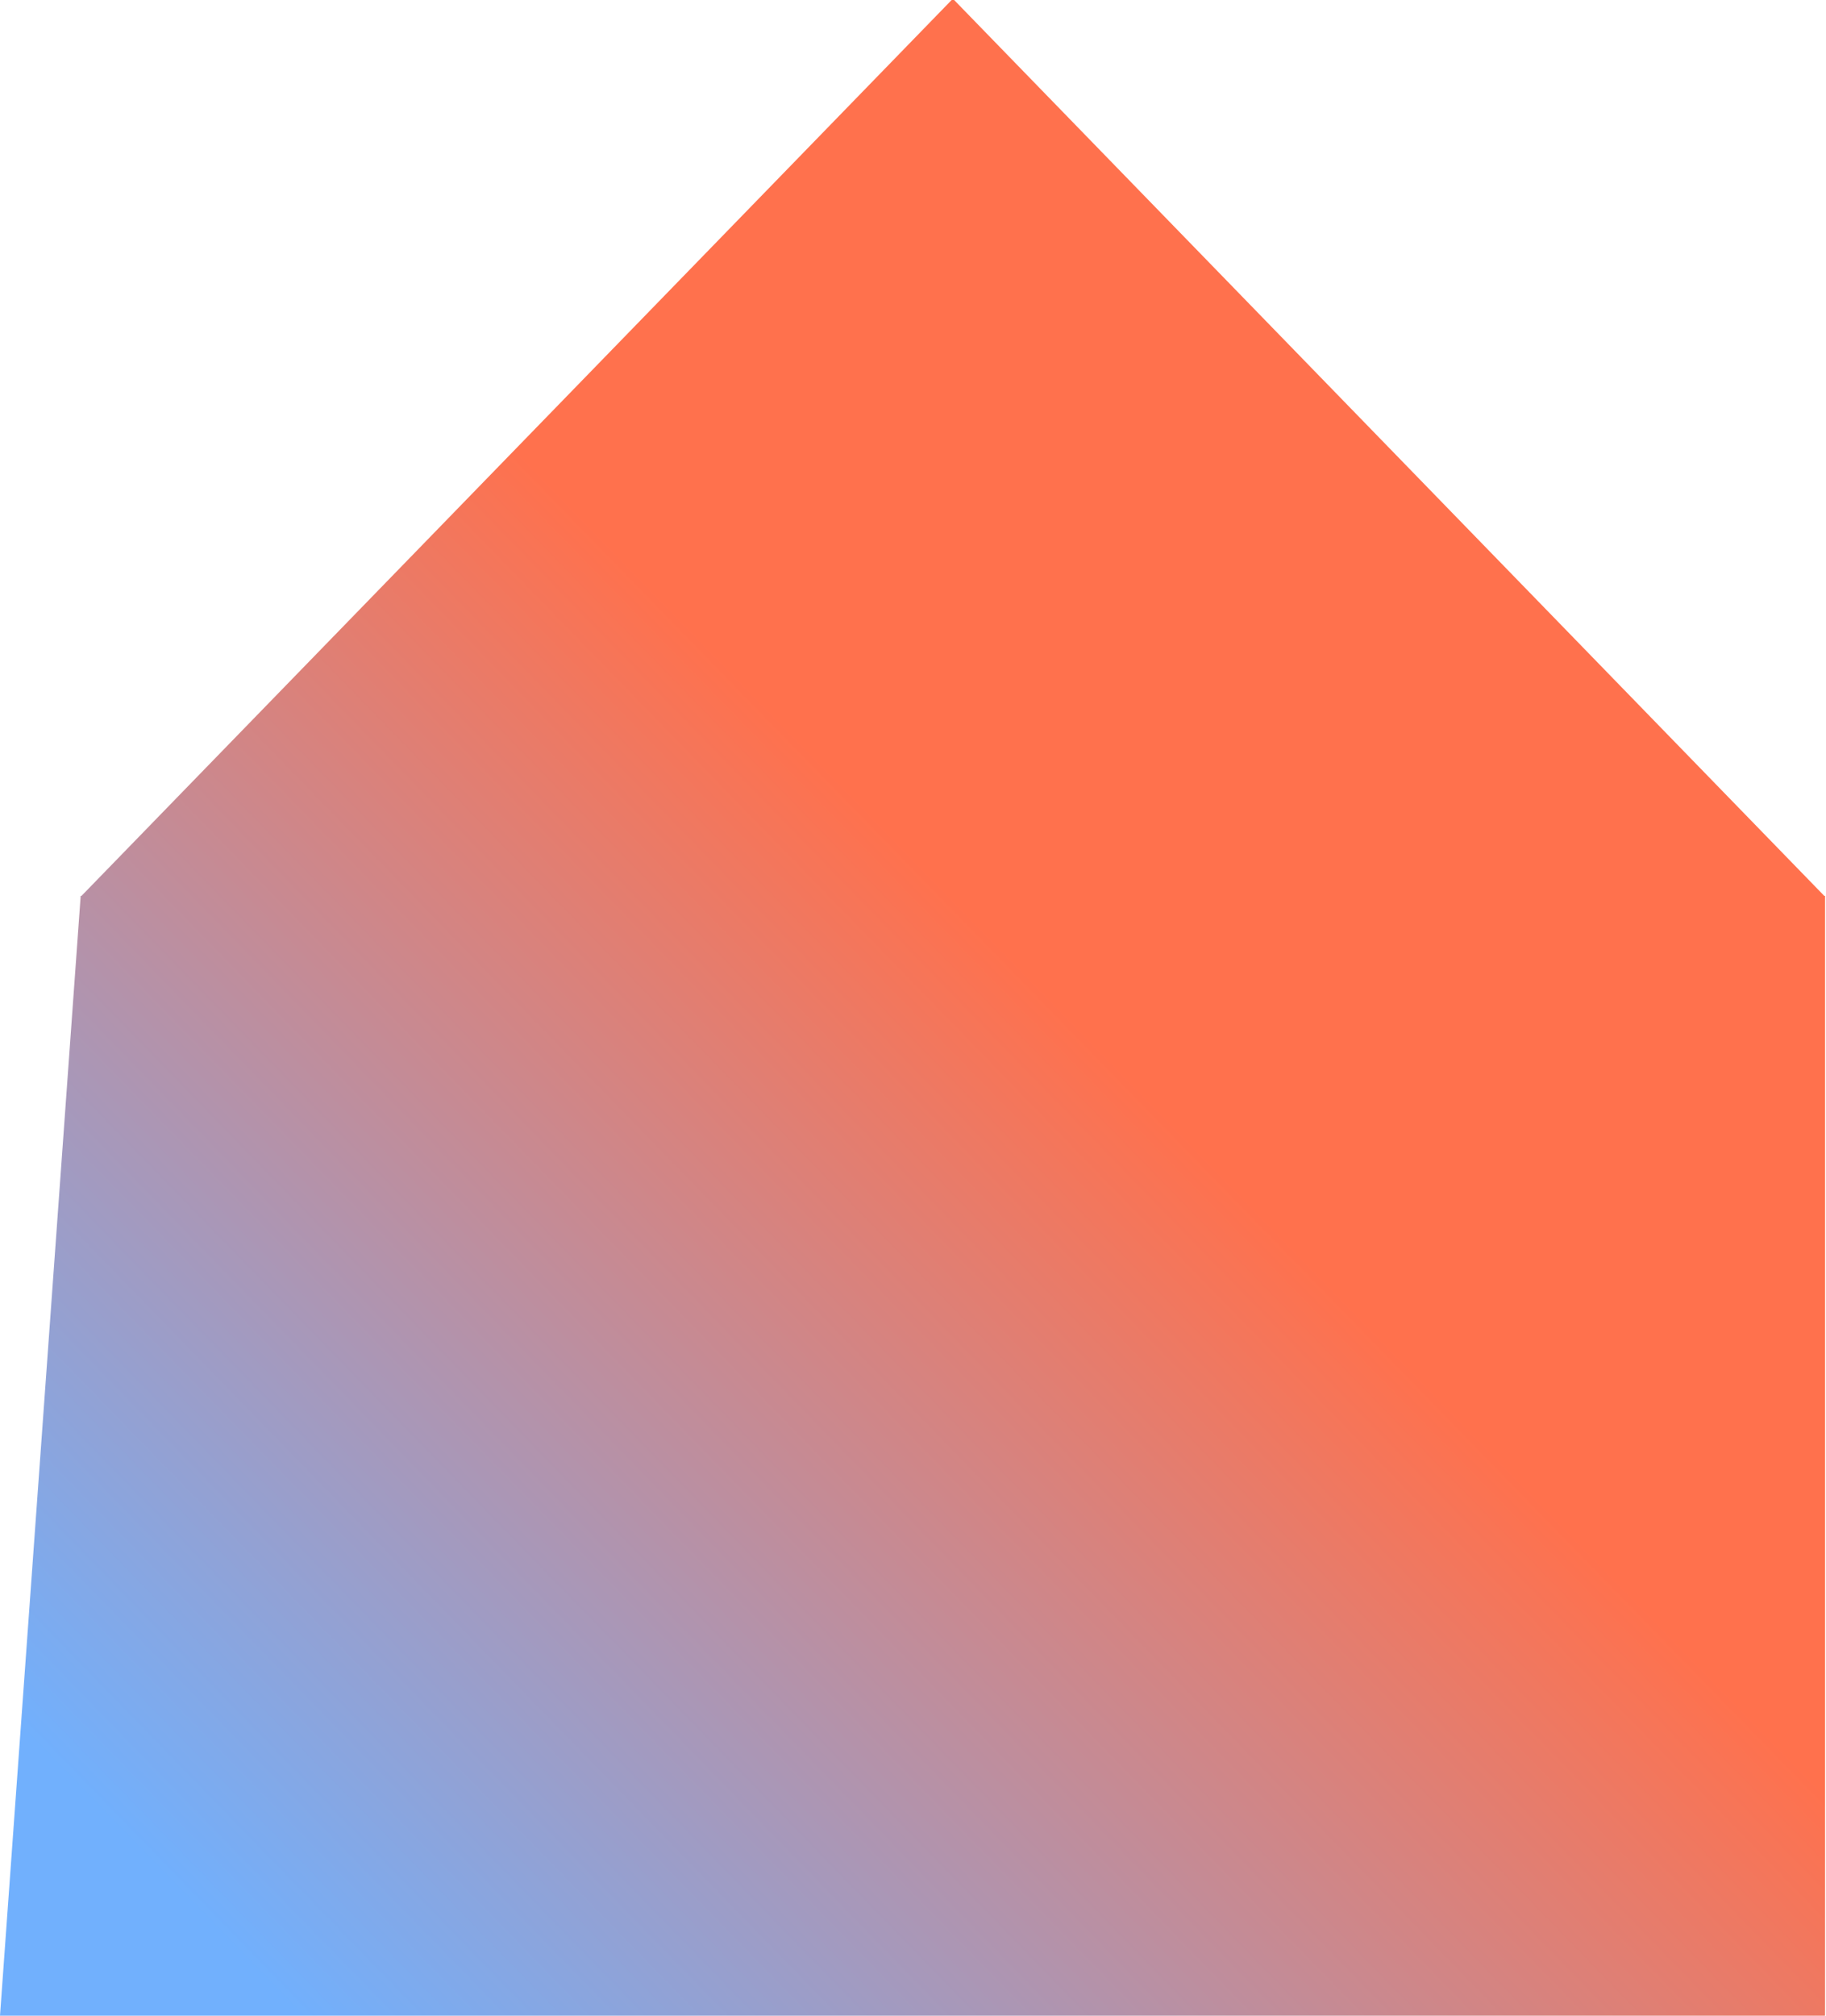
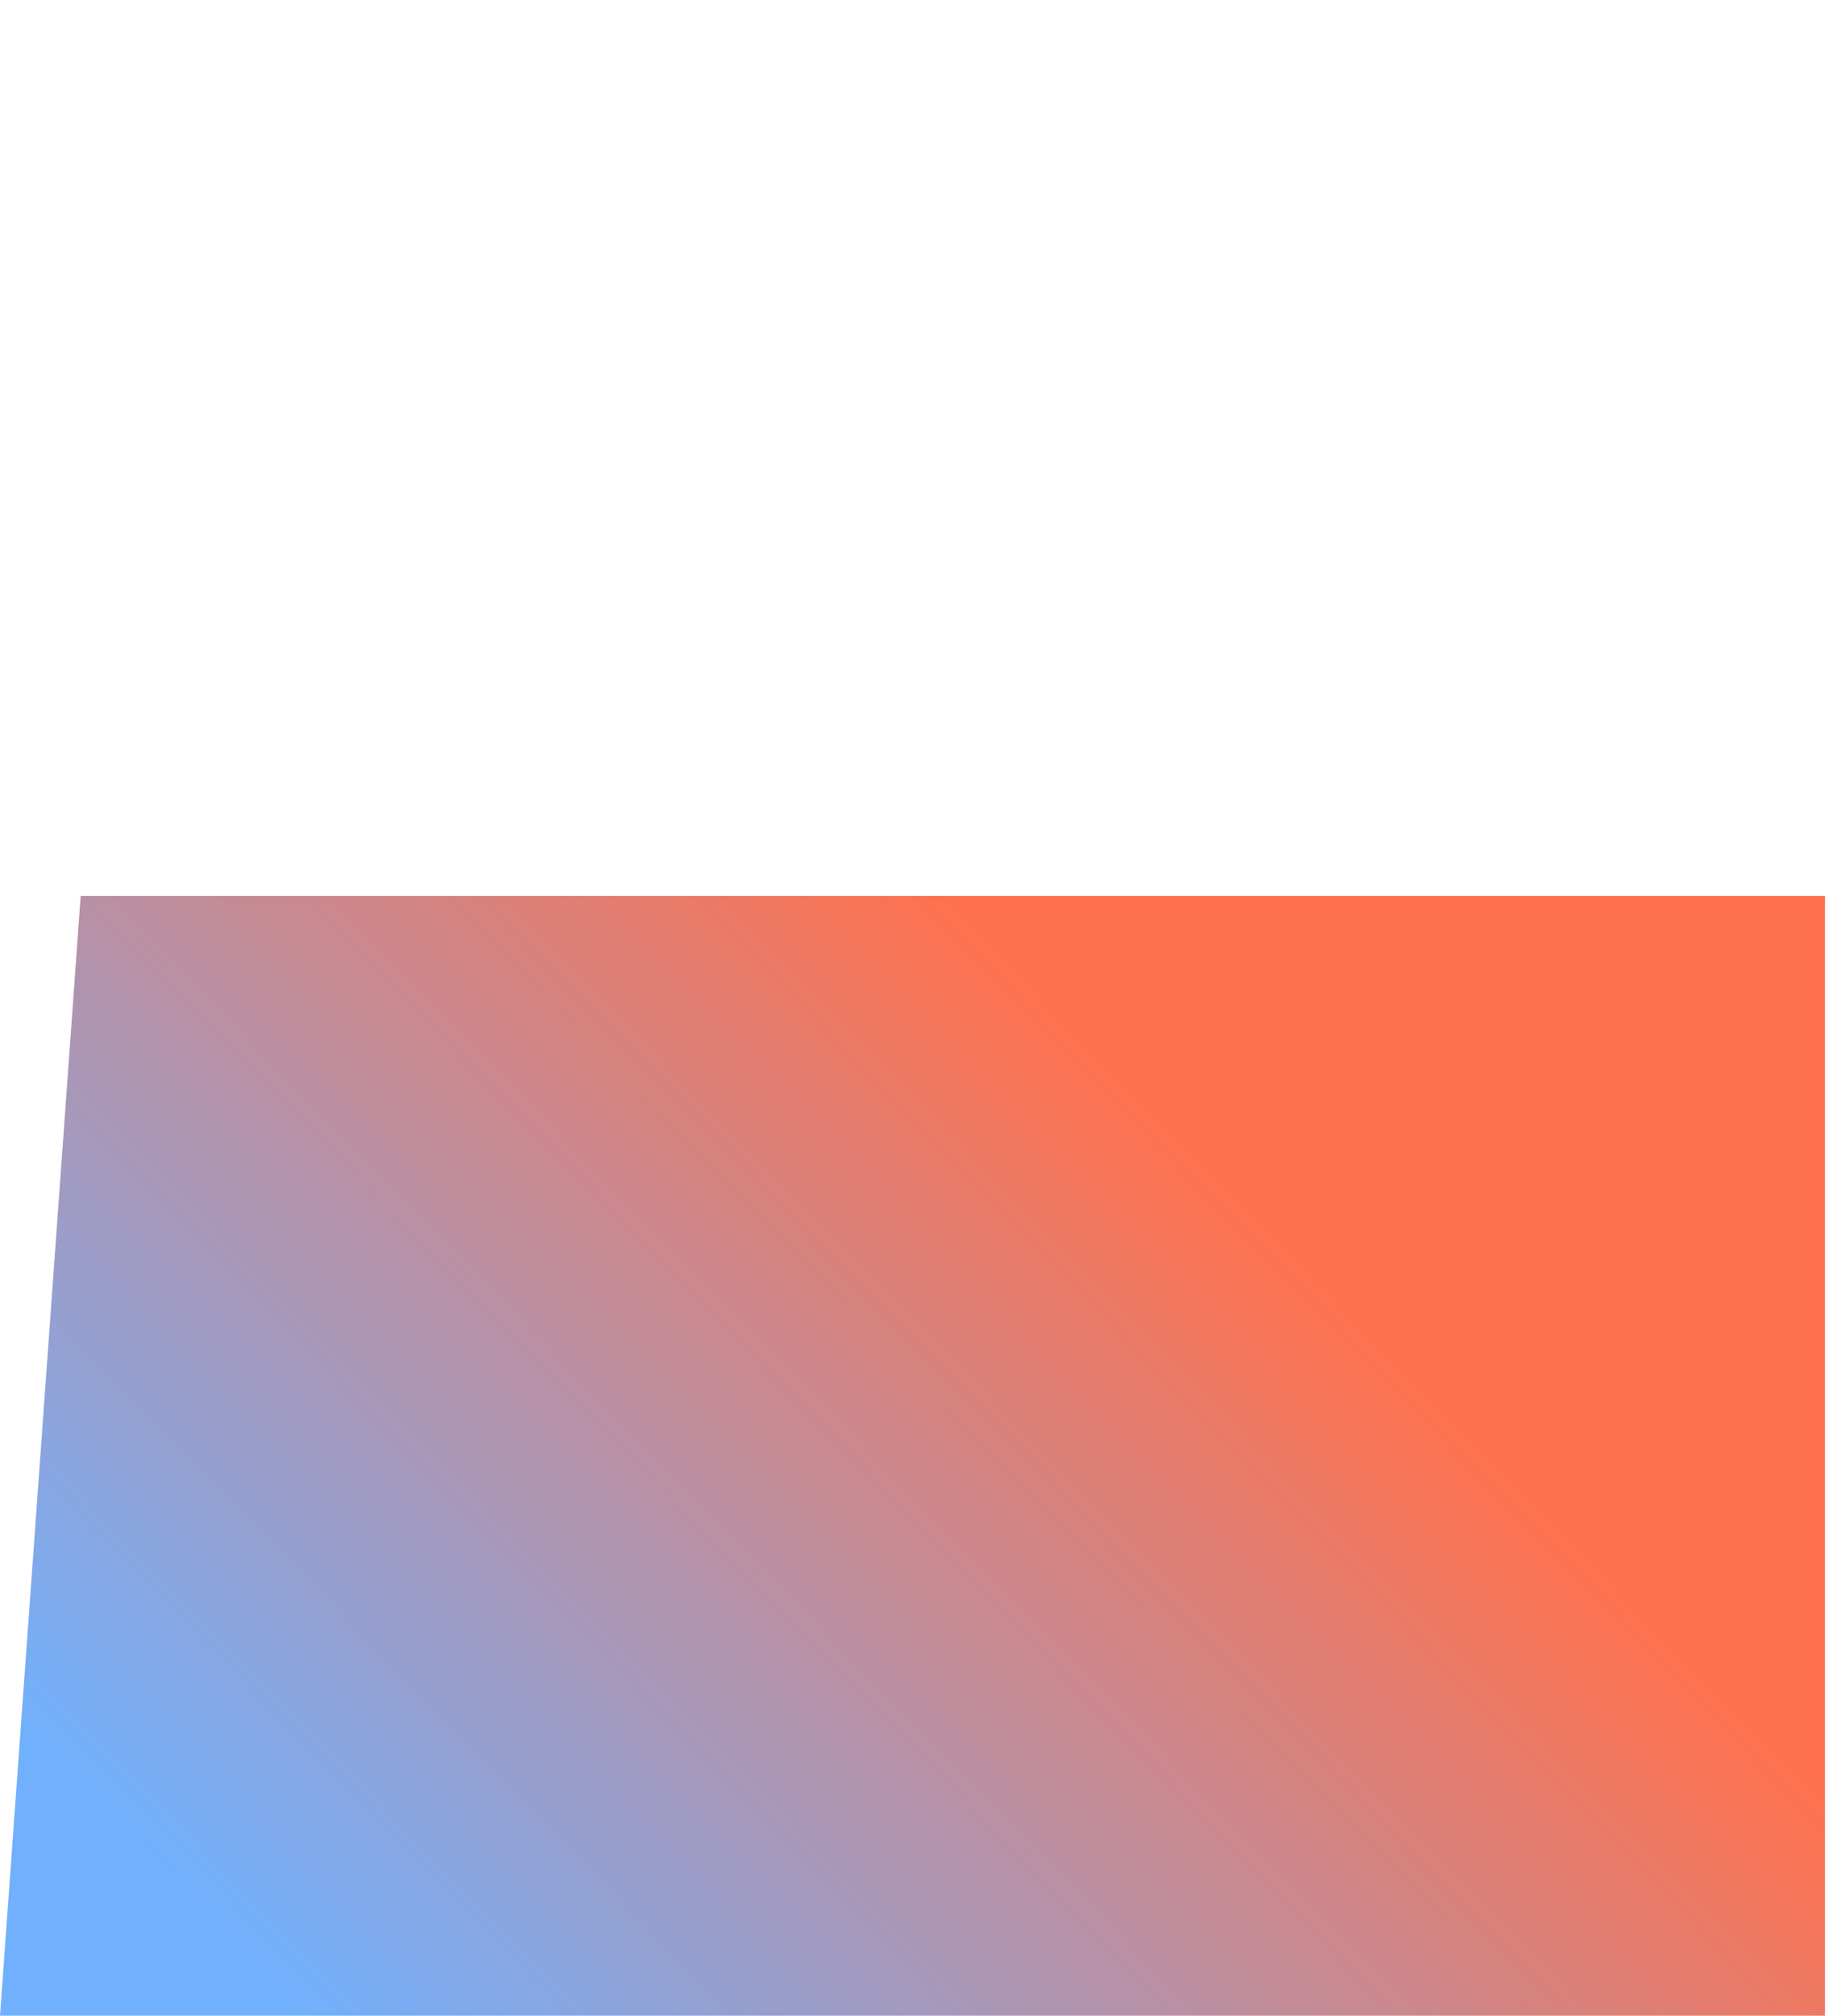
<svg xmlns="http://www.w3.org/2000/svg" width="435" height="480" viewBox="0 0 435 480" fill="none">
-   <path d="M434.585 213.333L227.294 0H226.706L19.415 213.333H19.22L0 480H434.78V213.333H434.585Z" fill="url(#paint0_linear_1_18447)" />
+   <path d="M434.585 213.333H226.706L19.415 213.333H19.22L0 480H434.78V213.333H434.585Z" fill="url(#paint0_linear_1_18447)" />
  <defs>
    <linearGradient id="paint0_linear_1_18447" x1="227" y1="213.333" x2="13.741" y2="421.041" gradientUnits="userSpaceOnUse">
      <stop stop-color="#ff714d" />
      <stop offset="1" stop-color="#71b0fd" />
    </linearGradient>
  </defs>
</svg>